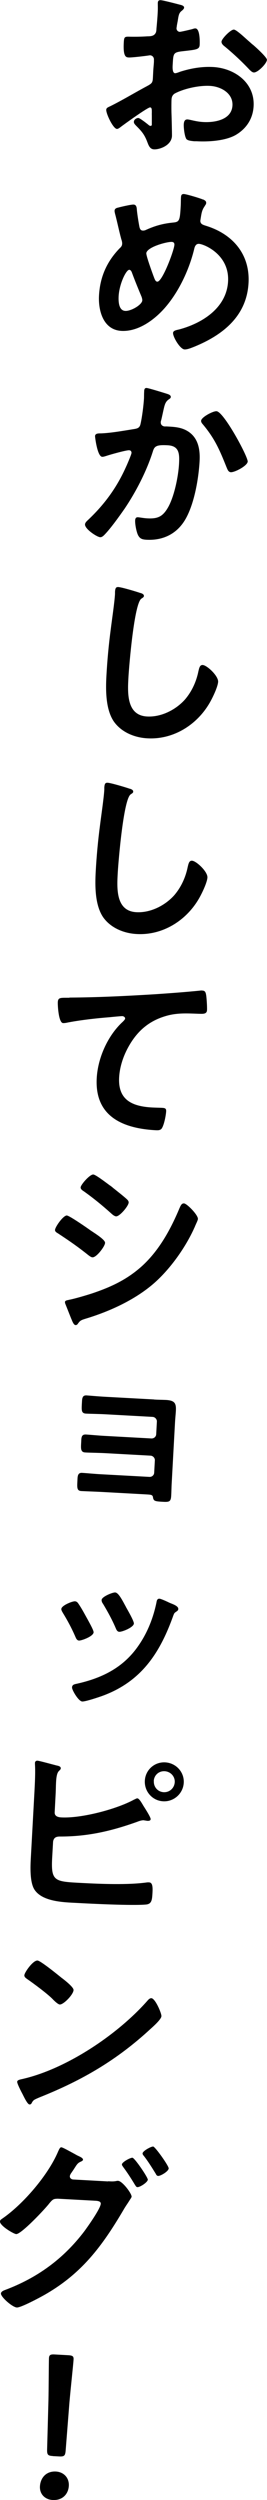
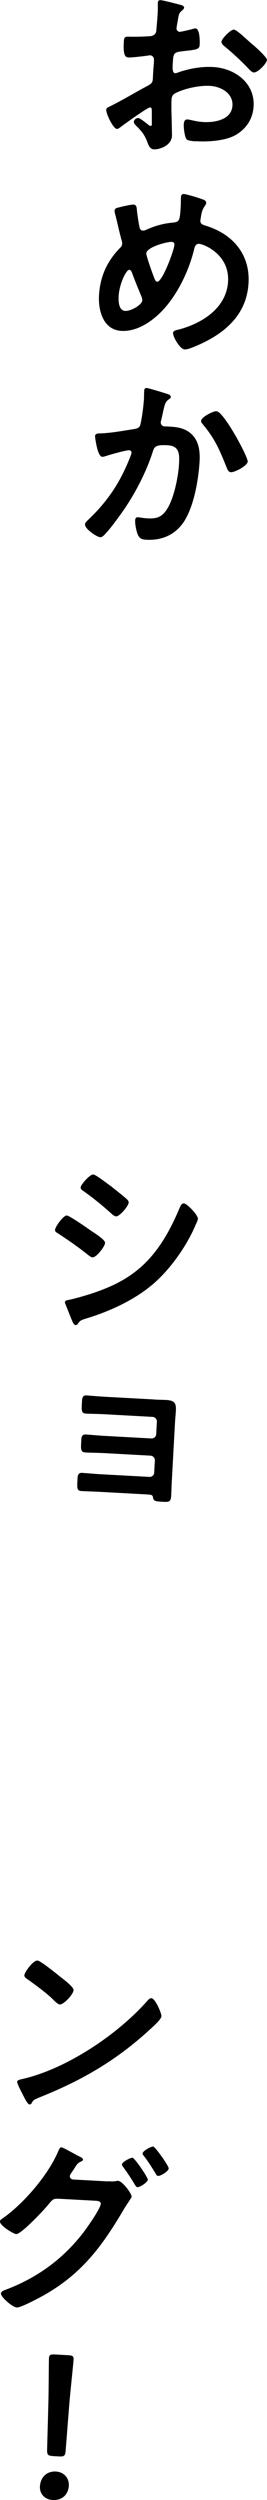
<svg xmlns="http://www.w3.org/2000/svg" id="_レイヤー_2" viewBox="0 0 31.69 296.62">
  <defs>
    <style>.cls-1{stroke-width:0px;}</style>
  </defs>
  <g id="text">
    <path class="cls-1" d="M17.82,12.74c-.28-.02-3.16,2.06-3.58,2.39-.1.07-.24.17-.36.17-.46-.03-1.3-1.82-1.27-2.28.01-.25.27-.31.56-.46,1.34-.67,2.62-1.44,3.94-2.16.91-.49,1.01-.5,1.04-1.22l.04-.79c.02-.35.06-.7.08-1.04v-.23c.03-.3-.17-.55-.47-.56-.05,0-.09.02-.14.02-.45.07-2.04.26-2.39.24-.3-.02-.67-.06-.58-1.75.03-.63.09-.72.53-.72.72.02,1.54.01,2.26-.04.3,0,.65-.01.87-.23.2-.2.21-.43.22-.69.06-.65.12-1.3.15-1.95.03-.46,0-1,.01-1.09,0-.19.09-.34.32-.33.35.02,1.89.43,2.35.55.14.03.46.12.45.33,0,.14-.15.27-.25.36-.36.26-.4.54-.51,1.25-.03.14-.06.32-.1.53,0,.09-.04.23-.04.32-.01.21.16.4.37.42.16,0,1.25-.26,1.48-.32.12-.04.28-.1.4-.09.53.03.52,1.54.5,1.94-.03.6-.43.58-2.21.79-.87.12-.92.28-.98,1.34l-.02.33c-.02.39,0,.91.3.92.12,0,.45-.12.59-.18,1.26-.4,2.55-.63,3.9-.56,2.58.14,4.98,1.88,4.82,4.66-.08,1.44-.82,2.61-2.05,3.36-1.23.75-3.33.87-4.72.79h-.28c-.37-.04-.86-.08-.96-.32-.19-.34-.3-1.3-.28-1.69.02-.3.1-.6.45-.58.28.01,1.03.27,1.89.31,1.35.07,3.34-.26,3.44-1.96.08-1.46-1.37-2.26-2.67-2.33-1.25-.07-3.02.3-4.15.89-.26.15-.39.38-.41.7-.02.28-.02,1.21-.01,1.54.02.49.07,2.59.06,2.82-.06,1.14-1.51,1.62-2.14,1.58-.51-.03-.65-.52-.81-.93-.33-.86-.68-1.25-1.32-1.89-.11-.12-.27-.27-.25-.46.01-.25.3-.45.54-.44.16,0,.94.61,1.15.78.07.07.18.15.27.16.14,0,.17-.08.17-.18,0-.02,0-.98,0-1.03,0-.12-.01-.23,0-.33,0-.42.01-.65-.22-.66ZM29.99,5.28c.6.52,1.71,1.56,1.69,1.82-.02.44-1.08,1.52-1.55,1.5-.19-.01-.36-.18-.5-.31-.92-.98-1.9-1.9-2.95-2.77-.16-.12-.4-.32-.39-.58.02-.35,1.1-1.45,1.47-1.43.28.01,1.19.86,1.68,1.3.18.15.36.32.53.47Z" />
    <path class="cls-1" d="M24.1,23.66c.16.08.39.18.37.42,0,.16-.11.25-.18.39-.35.49-.38.91-.48,1.49,0,.05-.03.16-.03.21-.03.46.41.53.73.64,3.14.99,5.17,3.38,4.99,6.75-.21,3.92-3.01,6.17-6.42,7.57-.31.12-.83.35-1.18.33-.53-.03-1.39-1.5-1.36-1.96.02-.28.37-.33.75-.42,2.74-.74,5.61-2.56,5.78-5.7.17-3.16-2.81-4.41-3.46-4.45-.33-.02-.48.28-.54.53-.57,2.41-1.76,5-3.36,6.9-1.27,1.51-3.24,3.01-5.3,2.9-2.16-.12-2.76-2.41-2.66-4.2.12-2.21.94-4.05,2.47-5.62.17-.15.27-.29.28-.52.01-.19-.05-.38-.11-.56-.27-.99-.47-2.01-.74-3.02-.02-.09-.06-.24-.05-.35.01-.21.2-.32.39-.35.35-.1,1.56-.38,1.86-.37.37.02.38.39.4.7.06.56.2,1.46.31,2,.06.21.14.38.4.39.16,0,.26-.03.4-.1,1.07-.48,1.97-.73,3.14-.85.8-.07.85-.21.95-1.97.02-.35.01-.7.03-1.02.01-.23.07-.42.35-.4.32.02,1.93.5,2.27.66ZM16.83,35.28c-.41-.98-.8-1.93-1.17-2.93-.04-.12-.14-.33-.31-.34-.37-.02-1.19,1.66-1.27,3.14-.03.6,0,1.7.79,1.74.67.04,2-.73,2.02-1.26,0-.14-.03-.23-.07-.35ZM17.37,30.07c-.02.3.67,2.2.81,2.58.18.48.26.76.49.77.6.03,2-3.73,2.03-4.38.01-.21-.1-.33-.31-.34-.56-.03-2.99.61-3.03,1.37Z" />
    <path class="cls-1" d="M19.71,46.69c.18.06.57.15.56.4,0,.14-.1.2-.2.27-.46.3-.53.67-.71,1.48-.06.28-.13.6-.22.99-.03.07-.06.18-.06.25-.02.33.21.5.48.52.09,0,.19-.01.28,0,.95.05,1.81.1,2.62.68,1.12.81,1.3,2.17,1.23,3.44-.12,2.14-.66,5.25-1.78,7.05-1.02,1.64-2.64,2.37-4.52,2.27-.51-.03-.81-.11-1.04-.62-.17-.4-.33-1.23-.31-1.67.01-.23.09-.39.32-.38.23.01.62.1,1.09.13,1.25.07,1.85-.18,2.49-1.29.75-1.31,1.23-3.71,1.31-5.19.06-1.16.04-2.12-1.35-2.19-1.32-.07-1.57.1-1.76.74-.73,2.31-1.98,4.74-3.32,6.74-.61.88-1.77,2.51-2.5,3.22-.12.11-.27.22-.43.21-.39-.02-1.83-.98-1.8-1.52.01-.21.21-.39.35-.52,1.94-1.83,3.4-3.82,4.49-6.25.13-.27.66-1.5.68-1.71,0-.19-.1-.31-.29-.32-.33-.02-2.29.53-2.69.67-.14.04-.36.12-.5.11-.58-.03-.85-2.33-.85-2.45.02-.35.41-.33.72-.33,1.21-.05,2.7-.32,3.89-.51.47-.07.71-.17.8-.66.18-.8.35-2.15.4-2.98.01-.25,0-.51.02-.79,0-.19.02-.46.28-.45.23.01,1.97.55,2.32.66ZM29.4,54.76c-.03.51-1.54,1.29-2,1.27-.3-.02-.4-.33-.5-.56-.82-2.05-1.38-3.4-2.84-5.14-.09-.1-.2-.24-.19-.41.02-.42,1.41-1.16,1.83-1.13.86.05,3.74,5.4,3.7,5.98Z" />
-     <path class="cls-1" d="M16.63,70.35c.16.03.46.14.45.35,0,.16-.15.22-.3.33-.85.56-1.45,7.91-1.53,9.23-.1,1.81-.3,4.62,2.21,4.75,1.67.09,3.4-.79,4.49-2.01.82-.96,1.35-2.12,1.6-3.36.09-.37.16-.76.51-.74.51.03,1.86,1.29,1.83,1.99-.04.65-.74,2.08-1.1,2.66-1.53,2.53-4.28,4.22-7.3,4.05-1.53-.08-3.1-.73-3.99-2.01-.97-1.45-.96-3.71-.87-5.4.1-1.83.27-3.67.51-5.49.13-1.06.46-3.28.51-4.23v-.26c.03-.35.07-.58.39-.56.4.02,2.14.54,2.59.7Z" />
-     <path class="cls-1" d="M15.36,93.57c.16.03.46.14.45.35,0,.16-.15.22-.3.33-.85.56-1.45,7.91-1.53,9.23-.1,1.81-.3,4.62,2.21,4.75,1.67.09,3.4-.79,4.49-2.01.82-.96,1.35-2.12,1.6-3.36.09-.37.16-.76.51-.74.51.03,1.86,1.29,1.83,1.99-.04.65-.74,2.08-1.1,2.66-1.53,2.53-4.28,4.22-7.3,4.05-1.53-.08-3.1-.73-3.99-2.01-.97-1.45-.96-3.71-.87-5.4.1-1.83.27-3.67.51-5.49.13-1.06.46-3.28.51-4.23v-.26c.03-.35.07-.58.39-.56.4.02,2.14.54,2.59.7Z" />
-     <path class="cls-1" d="M8.24,118.36c3.4-.02,6.81-.19,10.22-.4,1.75-.12,3.55-.25,5.31-.43.09-.02.19-.01.28,0,.35.02.38.32.43.61.05.4.11,1.31.09,1.71-.03.51-.51.44-1.05.43-1.37-.05-2.56-.12-3.88.28-1.85.55-3.16,1.62-4.16,3.24-.74,1.2-1.26,2.61-1.34,4.03-.15,2.69,1.56,3.44,3.91,3.57.42.02.93.03,1.16.04.35.02.53.05.51.42-.03.51-.25,1.64-.53,2.04-.18.22-.43.21-.69.2-3.95-.21-7.27-1.65-7.02-6.18.13-2.34,1.24-4.89,2.92-6.53.12-.11.44-.4.45-.53.01-.19-.19-.29-.33-.3-.19,0-1.24.1-1.5.13-1.57.12-3.68.36-5.18.67-.12.02-.23.03-.35.03-.56-.03-.65-2.25-.63-2.48.03-.6.35-.52,1.38-.53Z" />
    <path class="cls-1" d="M7.95,144.22c.3.02,2.41,1.48,2.79,1.76.61.41,1.76,1.12,1.73,1.49-.02.42-1.03,1.74-1.49,1.71-.16,0-.39-.18-.52-.28-1.25-1-2.24-1.68-3.56-2.55-.16-.1-.38-.21-.37-.42.02-.37.98-1.74,1.42-1.72ZM8.18,154.22c.63-.11,2.15-.56,2.81-.78,2.3-.78,4.19-1.68,5.98-3.33,1.99-1.87,3.31-4.31,4.35-6.8.11-.23.22-.55.52-.53.35.02,1.67,1.37,1.65,1.84,0,.16-.22.57-.35.89-.06.16-.13.27-.16.36-1.05,2.25-2.77,4.67-4.65,6.34-2.27,2-5.31,3.39-8.2,4.26-.57.18-.62.22-.92.63-.05.07-.15.13-.24.12-.25-.01-.41-.53-.54-.82-.23-.57-.45-1.14-.68-1.71-.02-.05-.04-.14-.04-.21.01-.19.31-.22.46-.25ZM13.37,140.9c.47.38,1.27,1,1.67,1.37.13.12.24.25.23.41-.02.42-1.07,1.66-1.49,1.64-.19-.01-.43-.21-.56-.33-1.04-.94-2.14-1.84-3.28-2.65-.16-.1-.38-.25-.37-.46.02-.33,1.09-1.55,1.5-1.53.28.02,1.35.84,1.96,1.29.16.1.27.2.34.25Z" />
    <path class="cls-1" d="M18.3,166.05c.46.03.93.03,1.39.05,1.09.06,1.24.42,1.18,1.37-.02.35-.07.79-.1,1.34l-.39,7.15c-.03.49-.03.98-.06,1.49-.04.74-.23.78-1.06.73-.93-.05-1.04-.1-1.11-.57-.06-.26-.24-.27-.73-.3l-5.46-.3c-.81-.04-1.74-.07-2.3-.1-.56-.03-.51-.42-.47-1.28.02-.39,0-.91.54-.88.53.03,1.51.13,2.32.17l5.69.31c.28.02.55-.2.56-.5l.08-1.46c.02-.28-.23-.55-.51-.56l-5.46-.3c-.81-.04-1.84-.05-2.3-.08-.58-.03-.51-.52-.47-1.28.02-.44,0-.88.56-.85.53.03,1.51.13,2.32.17l5.46.3c.28.01.55-.2.56-.51l.08-1.49c.02-.28-.23-.55-.51-.56l-5.64-.31c-.7-.04-1.7-.05-2.28-.08-.53-.03-.51-.4-.48-1.07l.02-.35c.02-.46.09-.76.53-.74.33.02,1.37.12,2.32.17l5.69.31Z" />
-     <path class="cls-1" d="M9.27,190.22c.43.61.77,1.28,1.13,1.92.27.5.72,1.3.71,1.53-.03.49-1.43.99-1.73.98-.23-.01-.34-.23-.42-.42-.43-1-.94-1.96-1.52-2.9-.06-.12-.17-.27-.16-.43.02-.42,1.31-.93,1.61-.91.16,0,.3.11.38.23ZM21.16,190.91c0,.16-.15.25-.27.33-.19.13-.22.17-.33.47-1.57,4.39-3.75,7.76-8.32,9.47-.43.16-2.09.72-2.48.7-.44-.02-1.23-1.37-1.21-1.67.01-.25.16-.34.39-.4,3.04-.65,5.64-1.88,7.46-4.51,1.09-1.55,1.79-3.33,2.17-5.17.03-.21.09-.46.35-.45.16,0,.82.3,1.21.49.3.13,1.05.36,1.03.73ZM14.95,190.67c.19.34.96,1.66.94,1.96-.03.46-1.4,1-1.73.98-.26-.01-.36-.28-.44-.47-.43-1-.92-1.89-1.48-2.83-.09-.12-.19-.29-.18-.48.02-.39,1.31-.91,1.61-.89.42.02.92,1.07,1.28,1.72Z" />
-     <path class="cls-1" d="M6.19,220.45c-.15,2.81.31,2.79,3.52,2.96,2.28.12,5.53.25,7.76-.07.07,0,.16-.01.23,0,.42.02.43.58.4,1.21-.05.84-.07,1.37-.8,1.42-1.61.14-6.35-.09-8.16-.19-1.56-.08-4.16-.13-5.08-1.63-.53-.89-.46-2.7-.4-3.72l.43-7.87c.05-1,.12-2.25.06-3.23v-.19c.02-.19.19-.25.3-.24.21.01,1.91.48,2.27.57.16.03.51.1.49.33,0,.14-.1.2-.23.34-.22.22-.3.73-.33,1.38-.02.37-.02.77-.04,1.21l-.12,2.28c-.03.46.36.6.78.62,2.37.13,6.57-.97,8.66-2.12.12-.04.26-.15.38-.14.23.01.59.69.72.9.17.27.86,1.33.85,1.56,0,.19-.22.22-.36.21-.09,0-.18-.03-.28-.04-.07,0-.14-.03-.18-.03-.28-.01-.59.11-.85.21-3.06,1.09-5.85,1.73-9.13,1.72-.44,0-.71.15-.78.61l-.11,1.95ZM21.81,211.52c-.07,1.28-1.17,2.27-2.45,2.2-1.28-.07-2.24-1.17-2.17-2.45.07-1.28,1.15-2.24,2.42-2.17,1.28.07,2.27,1.15,2.2,2.42ZM18.26,211.32c-.04.7.47,1.28,1.16,1.32.7.04,1.28-.49,1.32-1.19.04-.67-.49-1.26-1.19-1.3-.7-.04-1.26.47-1.3,1.16Z" />
    <path class="cls-1" d="M19.16,239.21c-.02.39-1,1.25-1.32,1.54-3.97,3.67-8.06,6.06-13.08,8.07-.79.33-.81.35-1.02.74-.05.09-.12.13-.24.13-.25-.01-.69-.97-.84-1.26-.13-.24-.63-1.2-.62-1.43.01-.25.44-.28.74-.36,5.21-1.23,11.26-5.3,14.78-9.33.1-.11.25-.24.41-.23.46.03,1.21,1.79,1.19,2.14ZM7.39,234.72c.29.23,1.36,1.05,1.34,1.4-.03.54-1.19,1.73-1.63,1.71-.19,0-.61-.38-.89-.68-.62-.62-2.16-1.77-2.97-2.33-.18-.13-.36-.25-.35-.46.02-.35,1.03-1.78,1.56-1.75.37.02,2.51,1.77,2.94,2.12Z" />
    <path class="cls-1" d="M12.83,258.8c.33.02.63.04.93-.02.09-.02.17-.04.26-.03.51.03,1.62,1.51,1.6,1.88,0,.09-.13.25-.31.54-.15.25-.4.58-.66,1.04-2.54,4.31-4.95,7.56-9.4,10.09-.53.3-2.76,1.5-3.25,1.48-.53-.03-1.91-1.25-1.89-1.66.01-.23.32-.36.49-.42,3.83-1.44,6.91-3.68,9.39-6.94.4-.54,1.94-2.71,1.97-3.29.02-.3-.38-.35-.7-.36l-4.41-.24c-.47.02-.56.02-1.01.57-.45.6-3.32,3.66-3.92,3.63-.3-.02-1.95-.99-1.92-1.5,0-.14.11-.23.23-.31,2.49-1.7,5.47-5.17,6.65-7.95.11-.23.22-.55.4-.54.16,0,1.09.53,1.61.81.14.08.23.13.29.16.27.13.68.29.67.5,0,.14-.24.22-.36.28-.29.15-.39.33-.65.73-.1.16-.2.31-.36.54-.08.11-.18.27-.19.41-.01.23.17.36.37.39l4.16.23ZM17.55,258.59c-.02.35-.96.93-1.24.91-.14,0-.2-.15-.29-.27-.43-.72-.9-1.45-1.4-2.12-.06-.1-.15-.19-.15-.31.02-.28,1-.81,1.25-.79.26.01,1.83,2.33,1.82,2.59ZM20.02,257.28c-.02.35-.96.9-1.24.89-.16,0-.23-.13-.29-.25-.43-.7-.92-1.49-1.42-2.13-.07-.07-.15-.19-.15-.29.02-.3,1-.83,1.26-.82.23.01,1.85,2.29,1.84,2.59Z" />
    <path class="cls-1" d="M8.17,294.93c-.05.95-.72,1.75-1.91,1.69-.93-.05-1.57-.71-1.52-1.62.06-1.02.75-1.82,1.89-1.76.93.05,1.59.74,1.54,1.69ZM6.27,291.4c-.58-.03-.69-.15-.68-.74l.16-5.88c.03-1.4.04-4.52.06-4.98.02-.39.17-.48.68-.45l1.62.09c.51.03.65.13.62.52-.02.46-.36,3.57-.49,5.1l-.45,5.73c-.05.58-.18.69-.76.66l-.77-.04Z" />
  </g>
</svg>